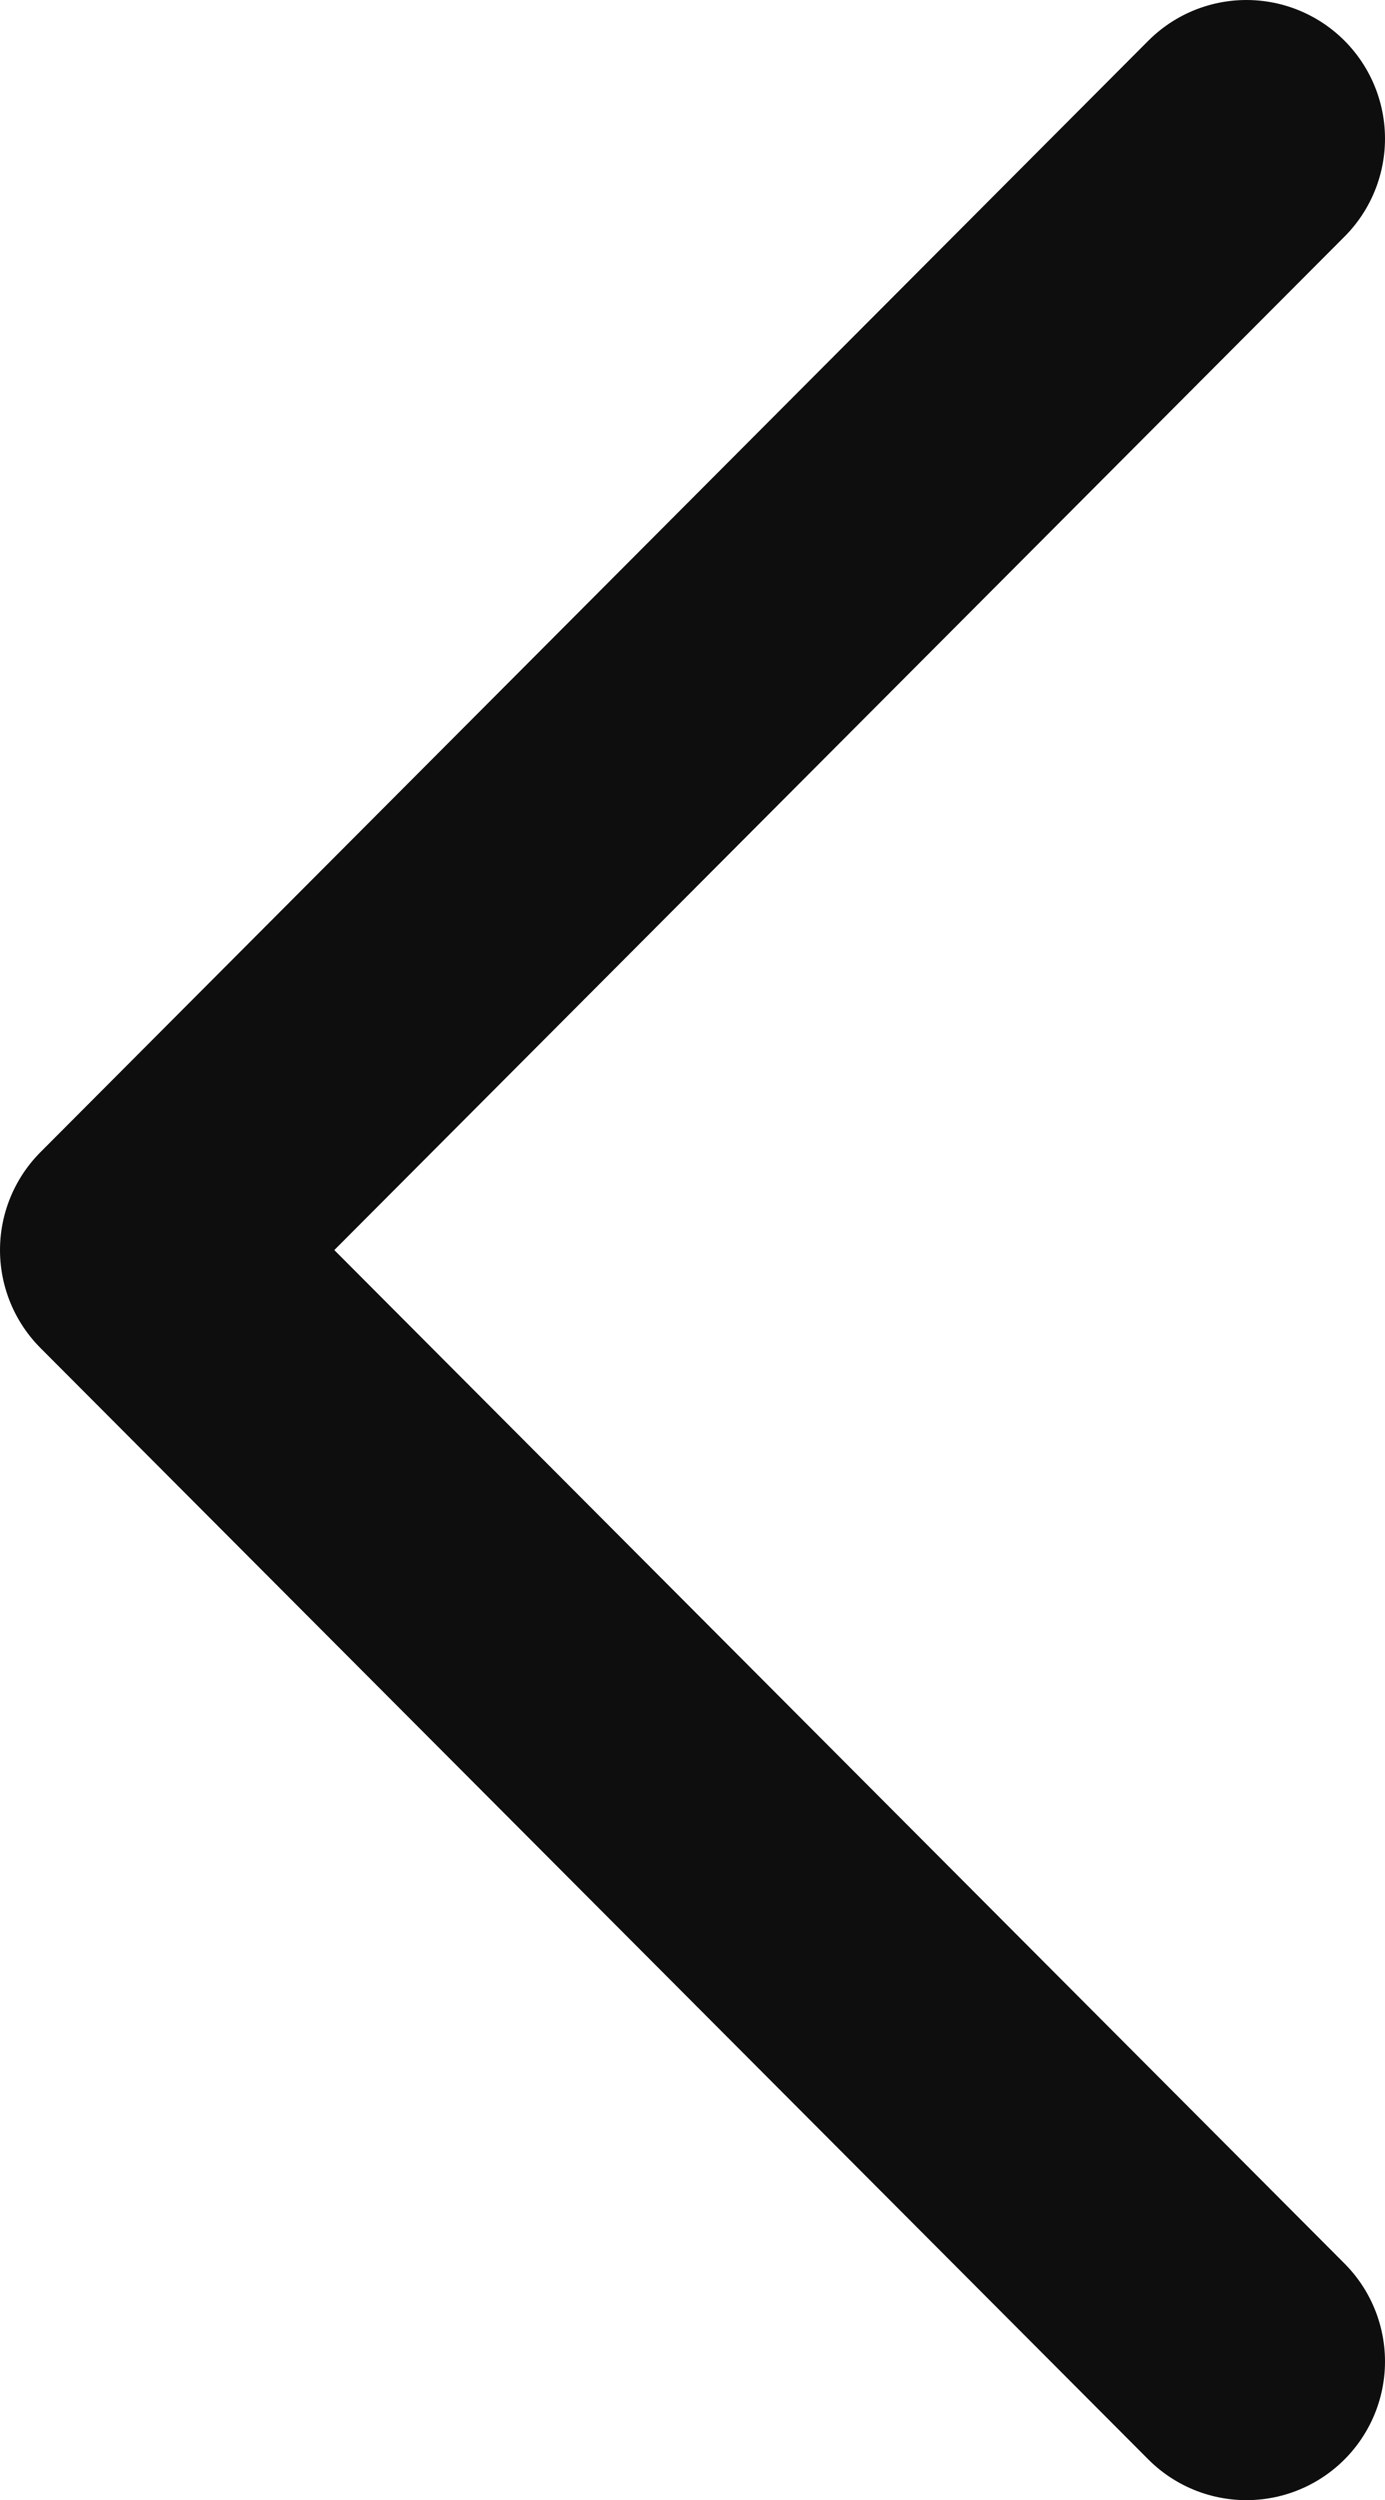
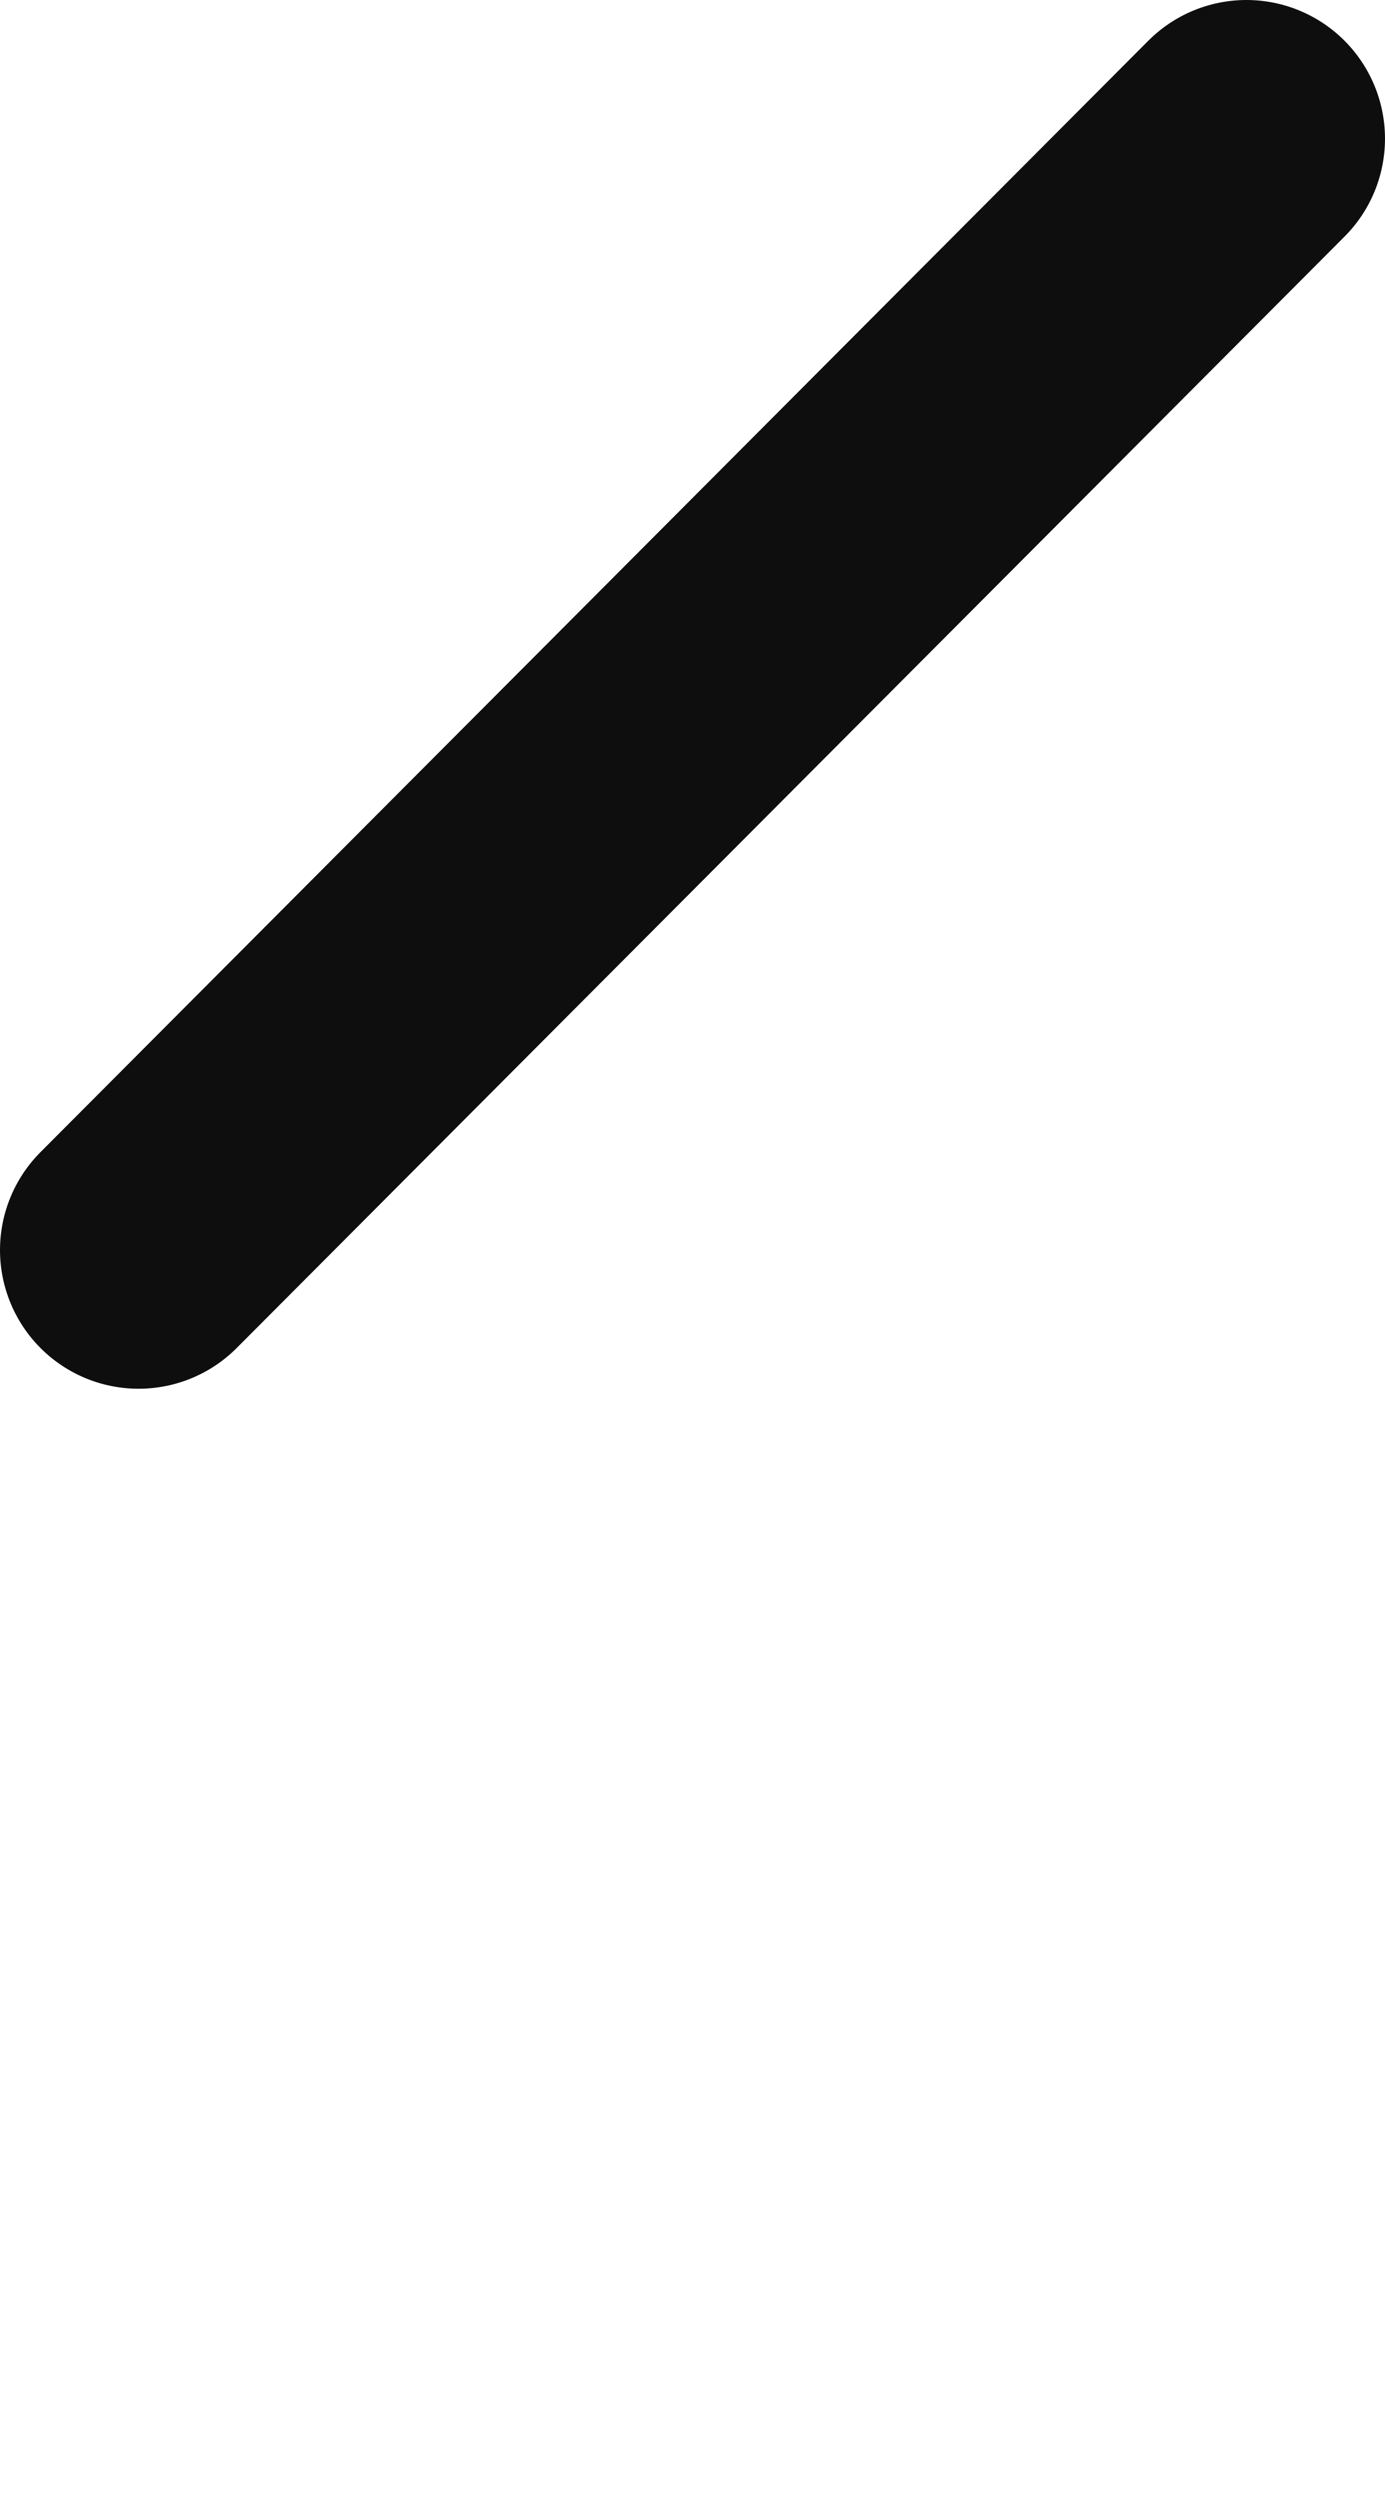
<svg xmlns="http://www.w3.org/2000/svg" fill="none" height="100%" overflow="visible" preserveAspectRatio="none" style="display: block;" viewBox="0 0 3.308 5.967" width="100%">
-   <path d="M2.977 0.331L0.331 2.984L2.977 5.637" id="Vector" stroke="#0E0E0E" stroke-linecap="round" stroke-linejoin="round" stroke-width="0.662" />
+   <path d="M2.977 0.331L0.331 2.984" id="Vector" stroke="#0E0E0E" stroke-linecap="round" stroke-linejoin="round" stroke-width="0.662" />
</svg>